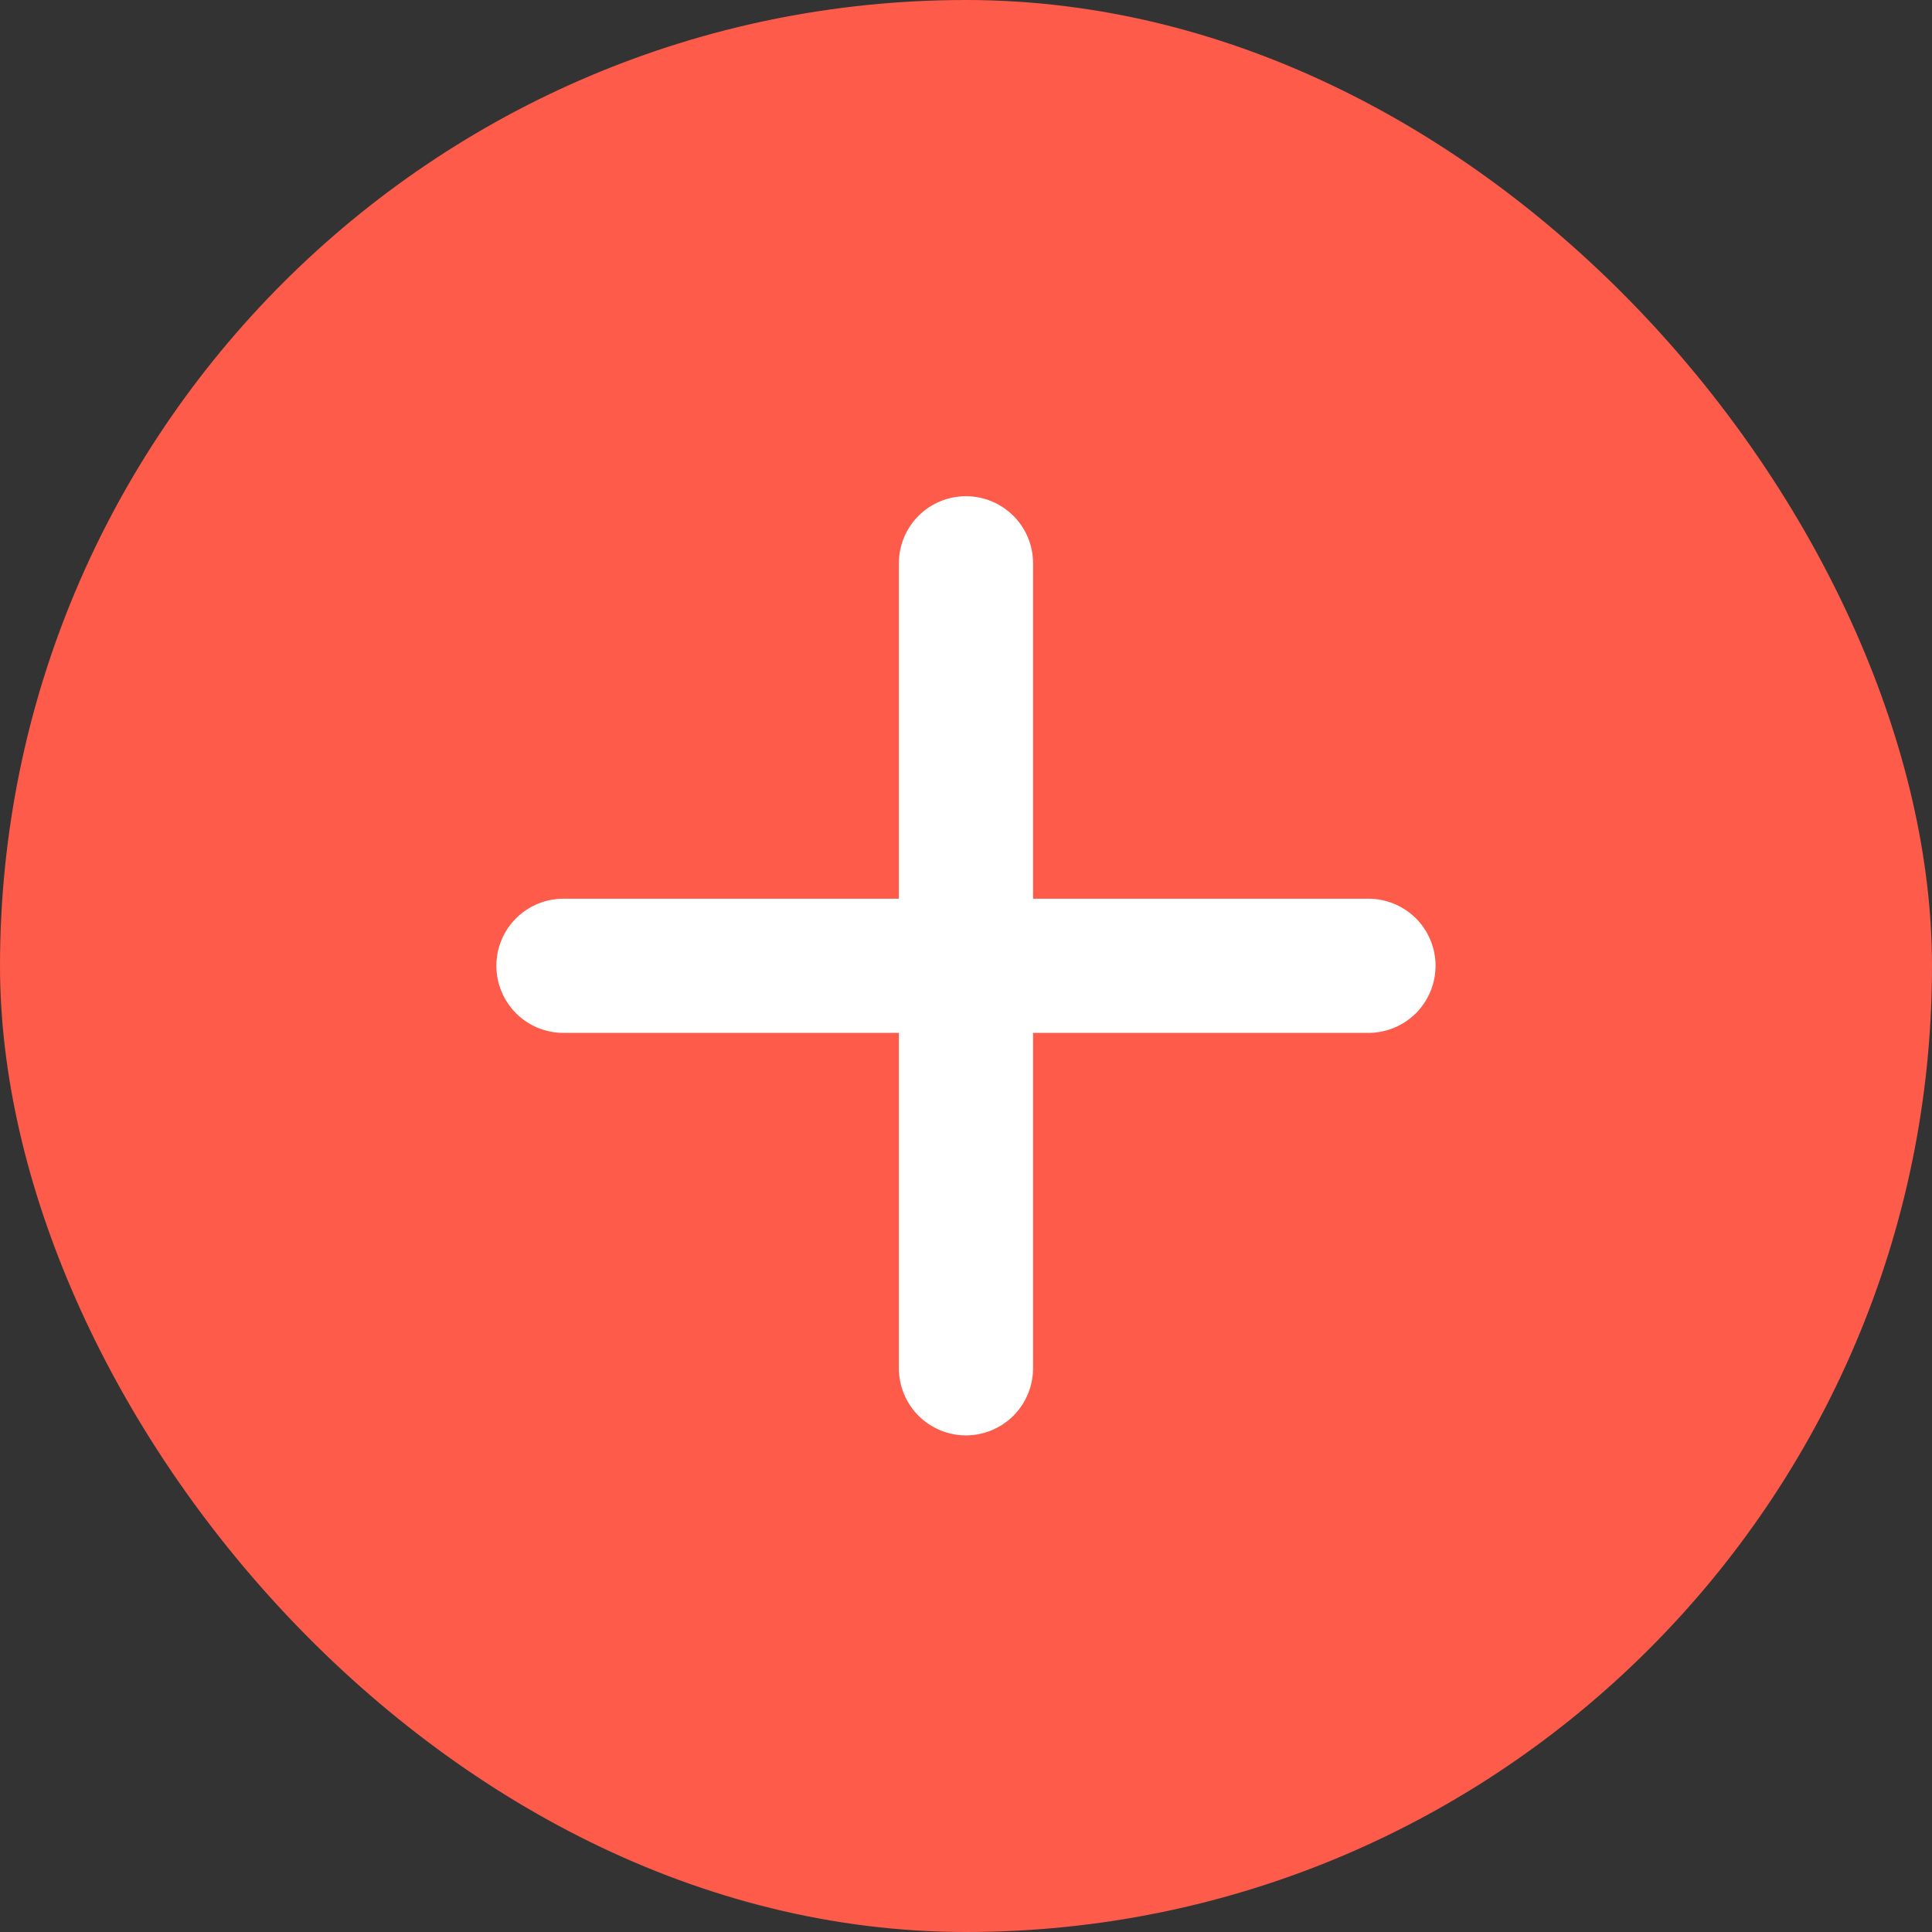
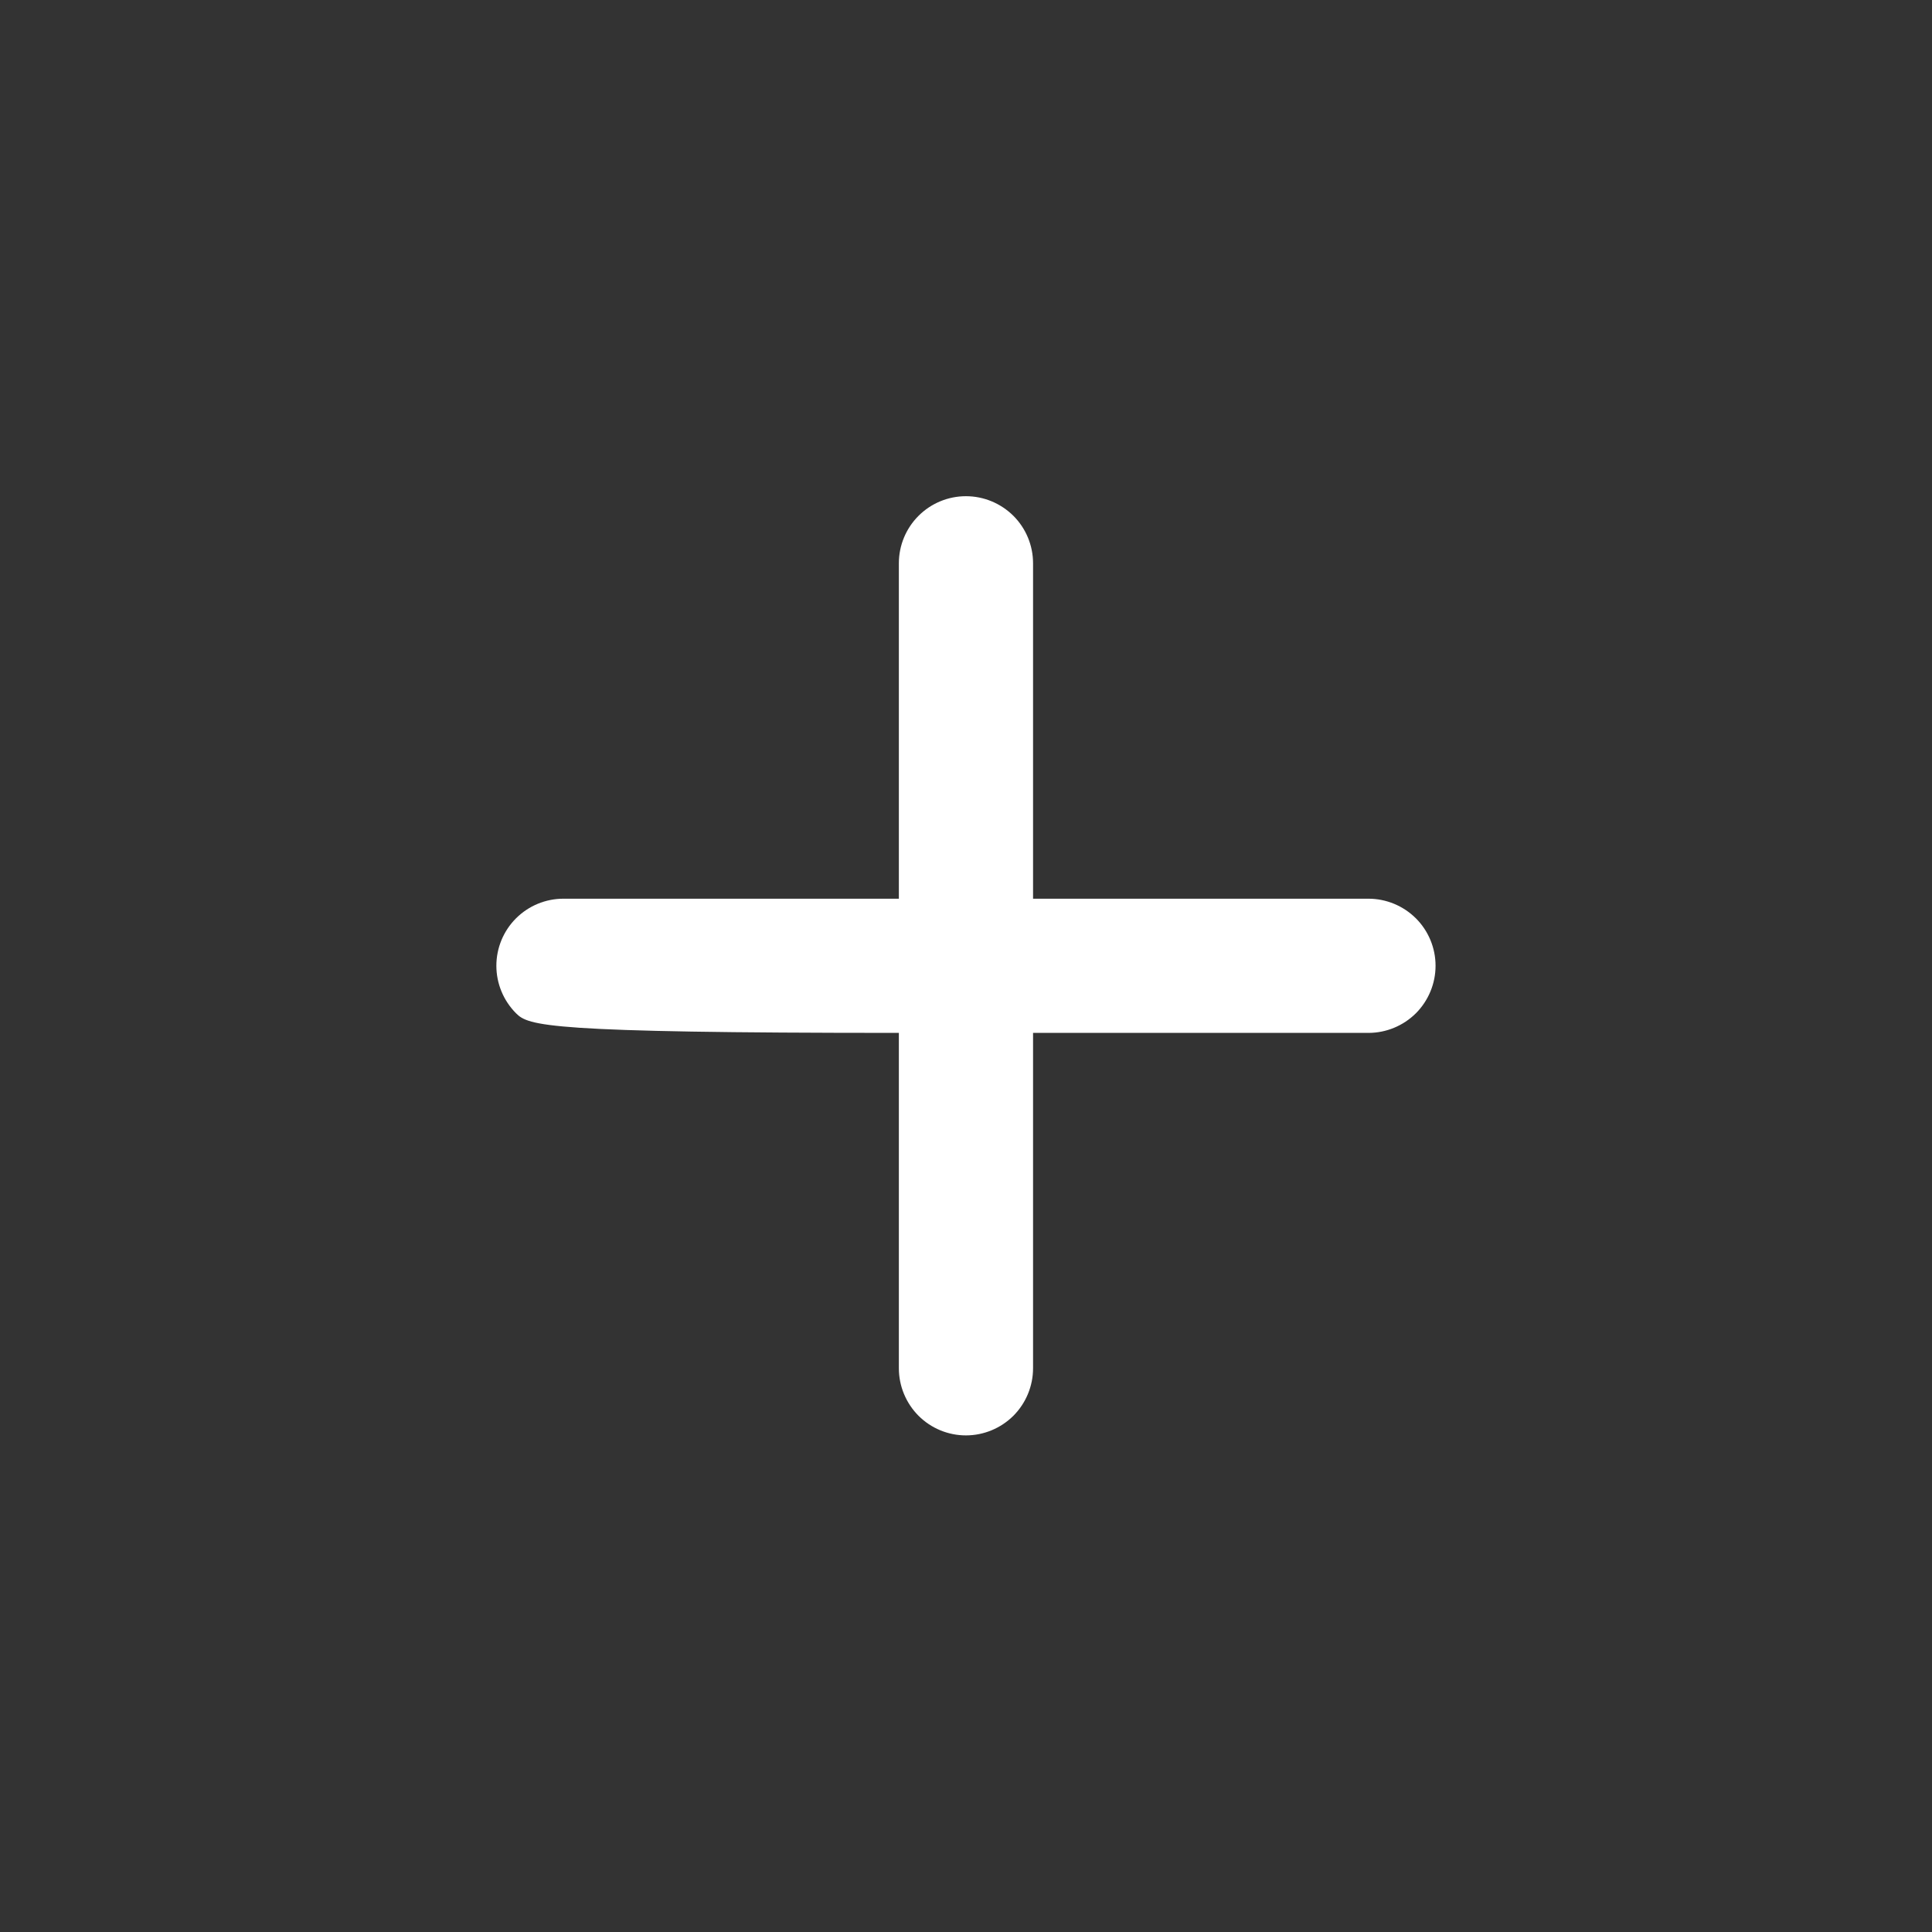
<svg xmlns="http://www.w3.org/2000/svg" width="24" height="24" viewBox="0 0 24 24" fill="none">
  <rect x="0" y="0" width="24" height="24" fill="#333333" stroke="none" />
-   <rect width="24" height="24" rx="12" fill="#FE5B4A" />
-   <path d="M16.999 12.831H12.833V16.997C12.833 17.218 12.745 17.43 12.589 17.587C12.432 17.743 12.22 17.831 11.999 17.831C11.778 17.831 11.566 17.743 11.41 17.587C11.254 17.43 11.166 17.218 11.166 16.997V12.831H6.999C6.778 12.831 6.566 12.743 6.41 12.587C6.254 12.43 6.166 12.218 6.166 11.997C6.166 11.776 6.254 11.564 6.41 11.408C6.566 11.252 6.778 11.164 6.999 11.164H11.166V6.997C11.166 6.776 11.254 6.564 11.41 6.408C11.566 6.252 11.778 6.164 11.999 6.164C12.22 6.164 12.432 6.252 12.589 6.408C12.745 6.564 12.833 6.776 12.833 6.997V11.164H16.999C17.22 11.164 17.432 11.252 17.589 11.408C17.745 11.564 17.833 11.776 17.833 11.997C17.833 12.218 17.745 12.43 17.589 12.587C17.432 12.743 17.22 12.831 16.999 12.831Z" fill="white" />
+   <path d="M16.999 12.831H12.833V16.997C12.833 17.218 12.745 17.43 12.589 17.587C12.432 17.743 12.22 17.831 11.999 17.831C11.778 17.831 11.566 17.743 11.41 17.587C11.254 17.43 11.166 17.218 11.166 16.997V12.831C6.778 12.831 6.566 12.743 6.41 12.587C6.254 12.43 6.166 12.218 6.166 11.997C6.166 11.776 6.254 11.564 6.41 11.408C6.566 11.252 6.778 11.164 6.999 11.164H11.166V6.997C11.166 6.776 11.254 6.564 11.41 6.408C11.566 6.252 11.778 6.164 11.999 6.164C12.22 6.164 12.432 6.252 12.589 6.408C12.745 6.564 12.833 6.776 12.833 6.997V11.164H16.999C17.22 11.164 17.432 11.252 17.589 11.408C17.745 11.564 17.833 11.776 17.833 11.997C17.833 12.218 17.745 12.43 17.589 12.587C17.432 12.743 17.22 12.831 16.999 12.831Z" fill="white" />
</svg>